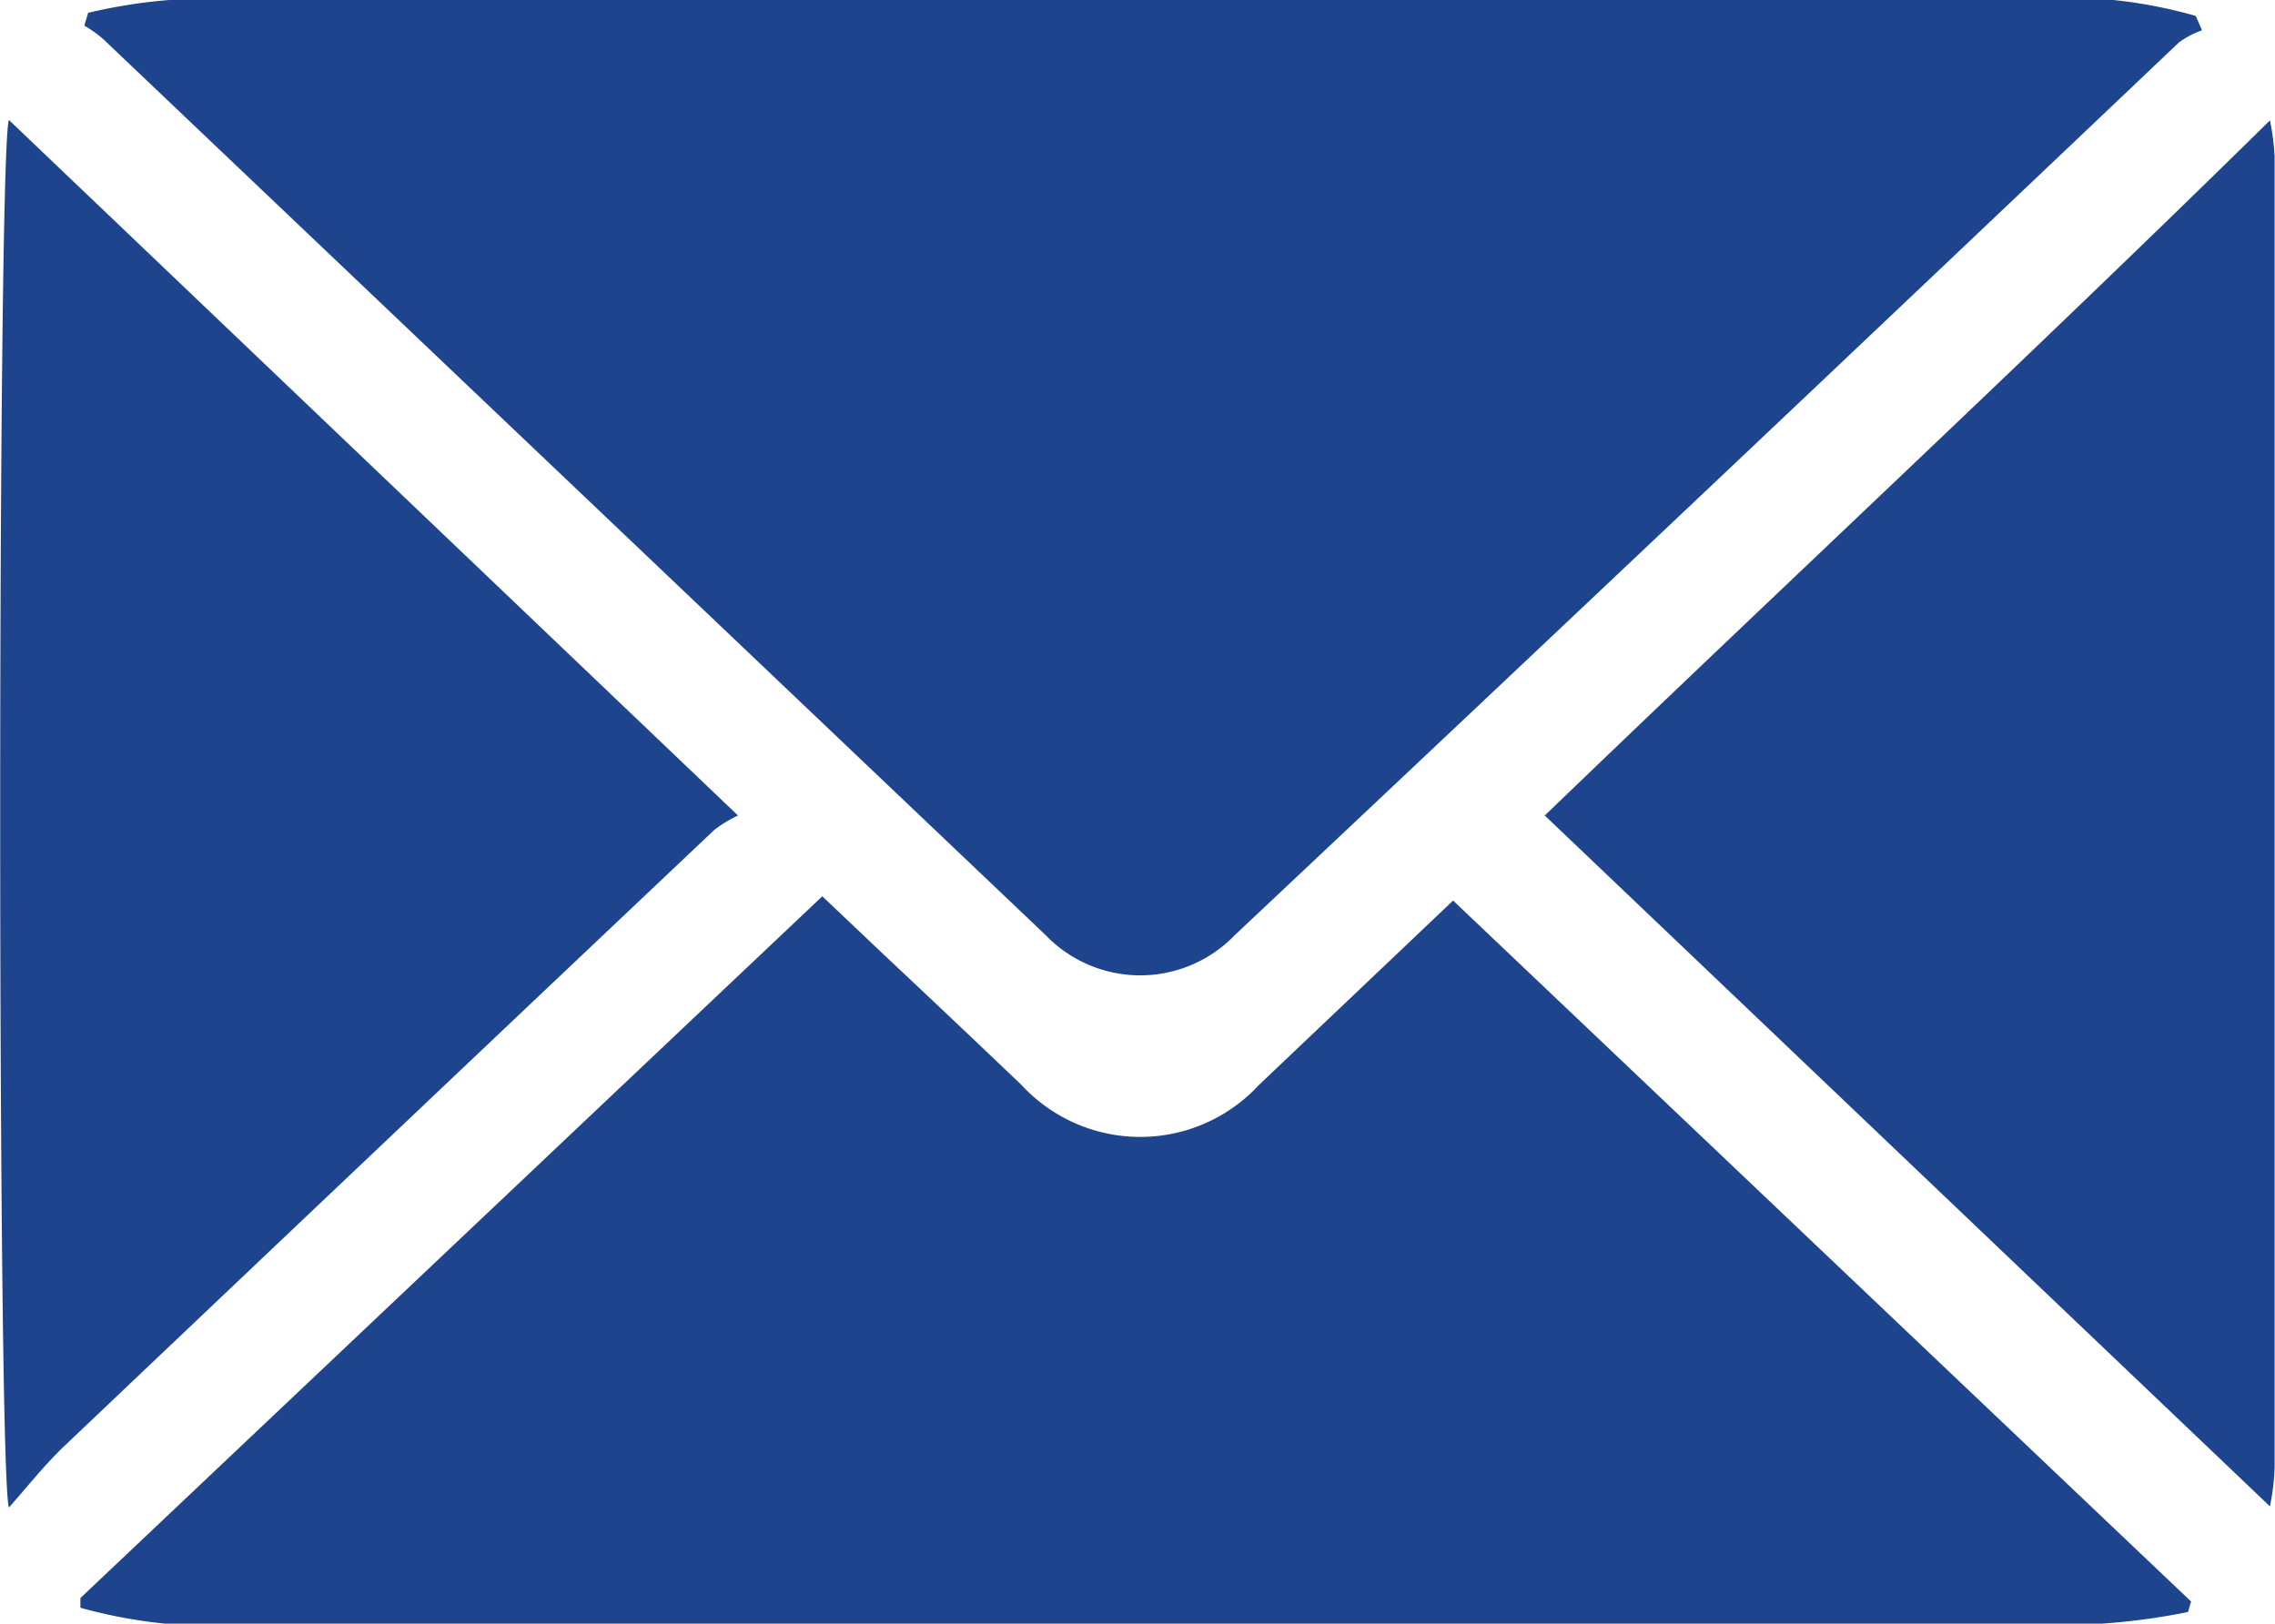
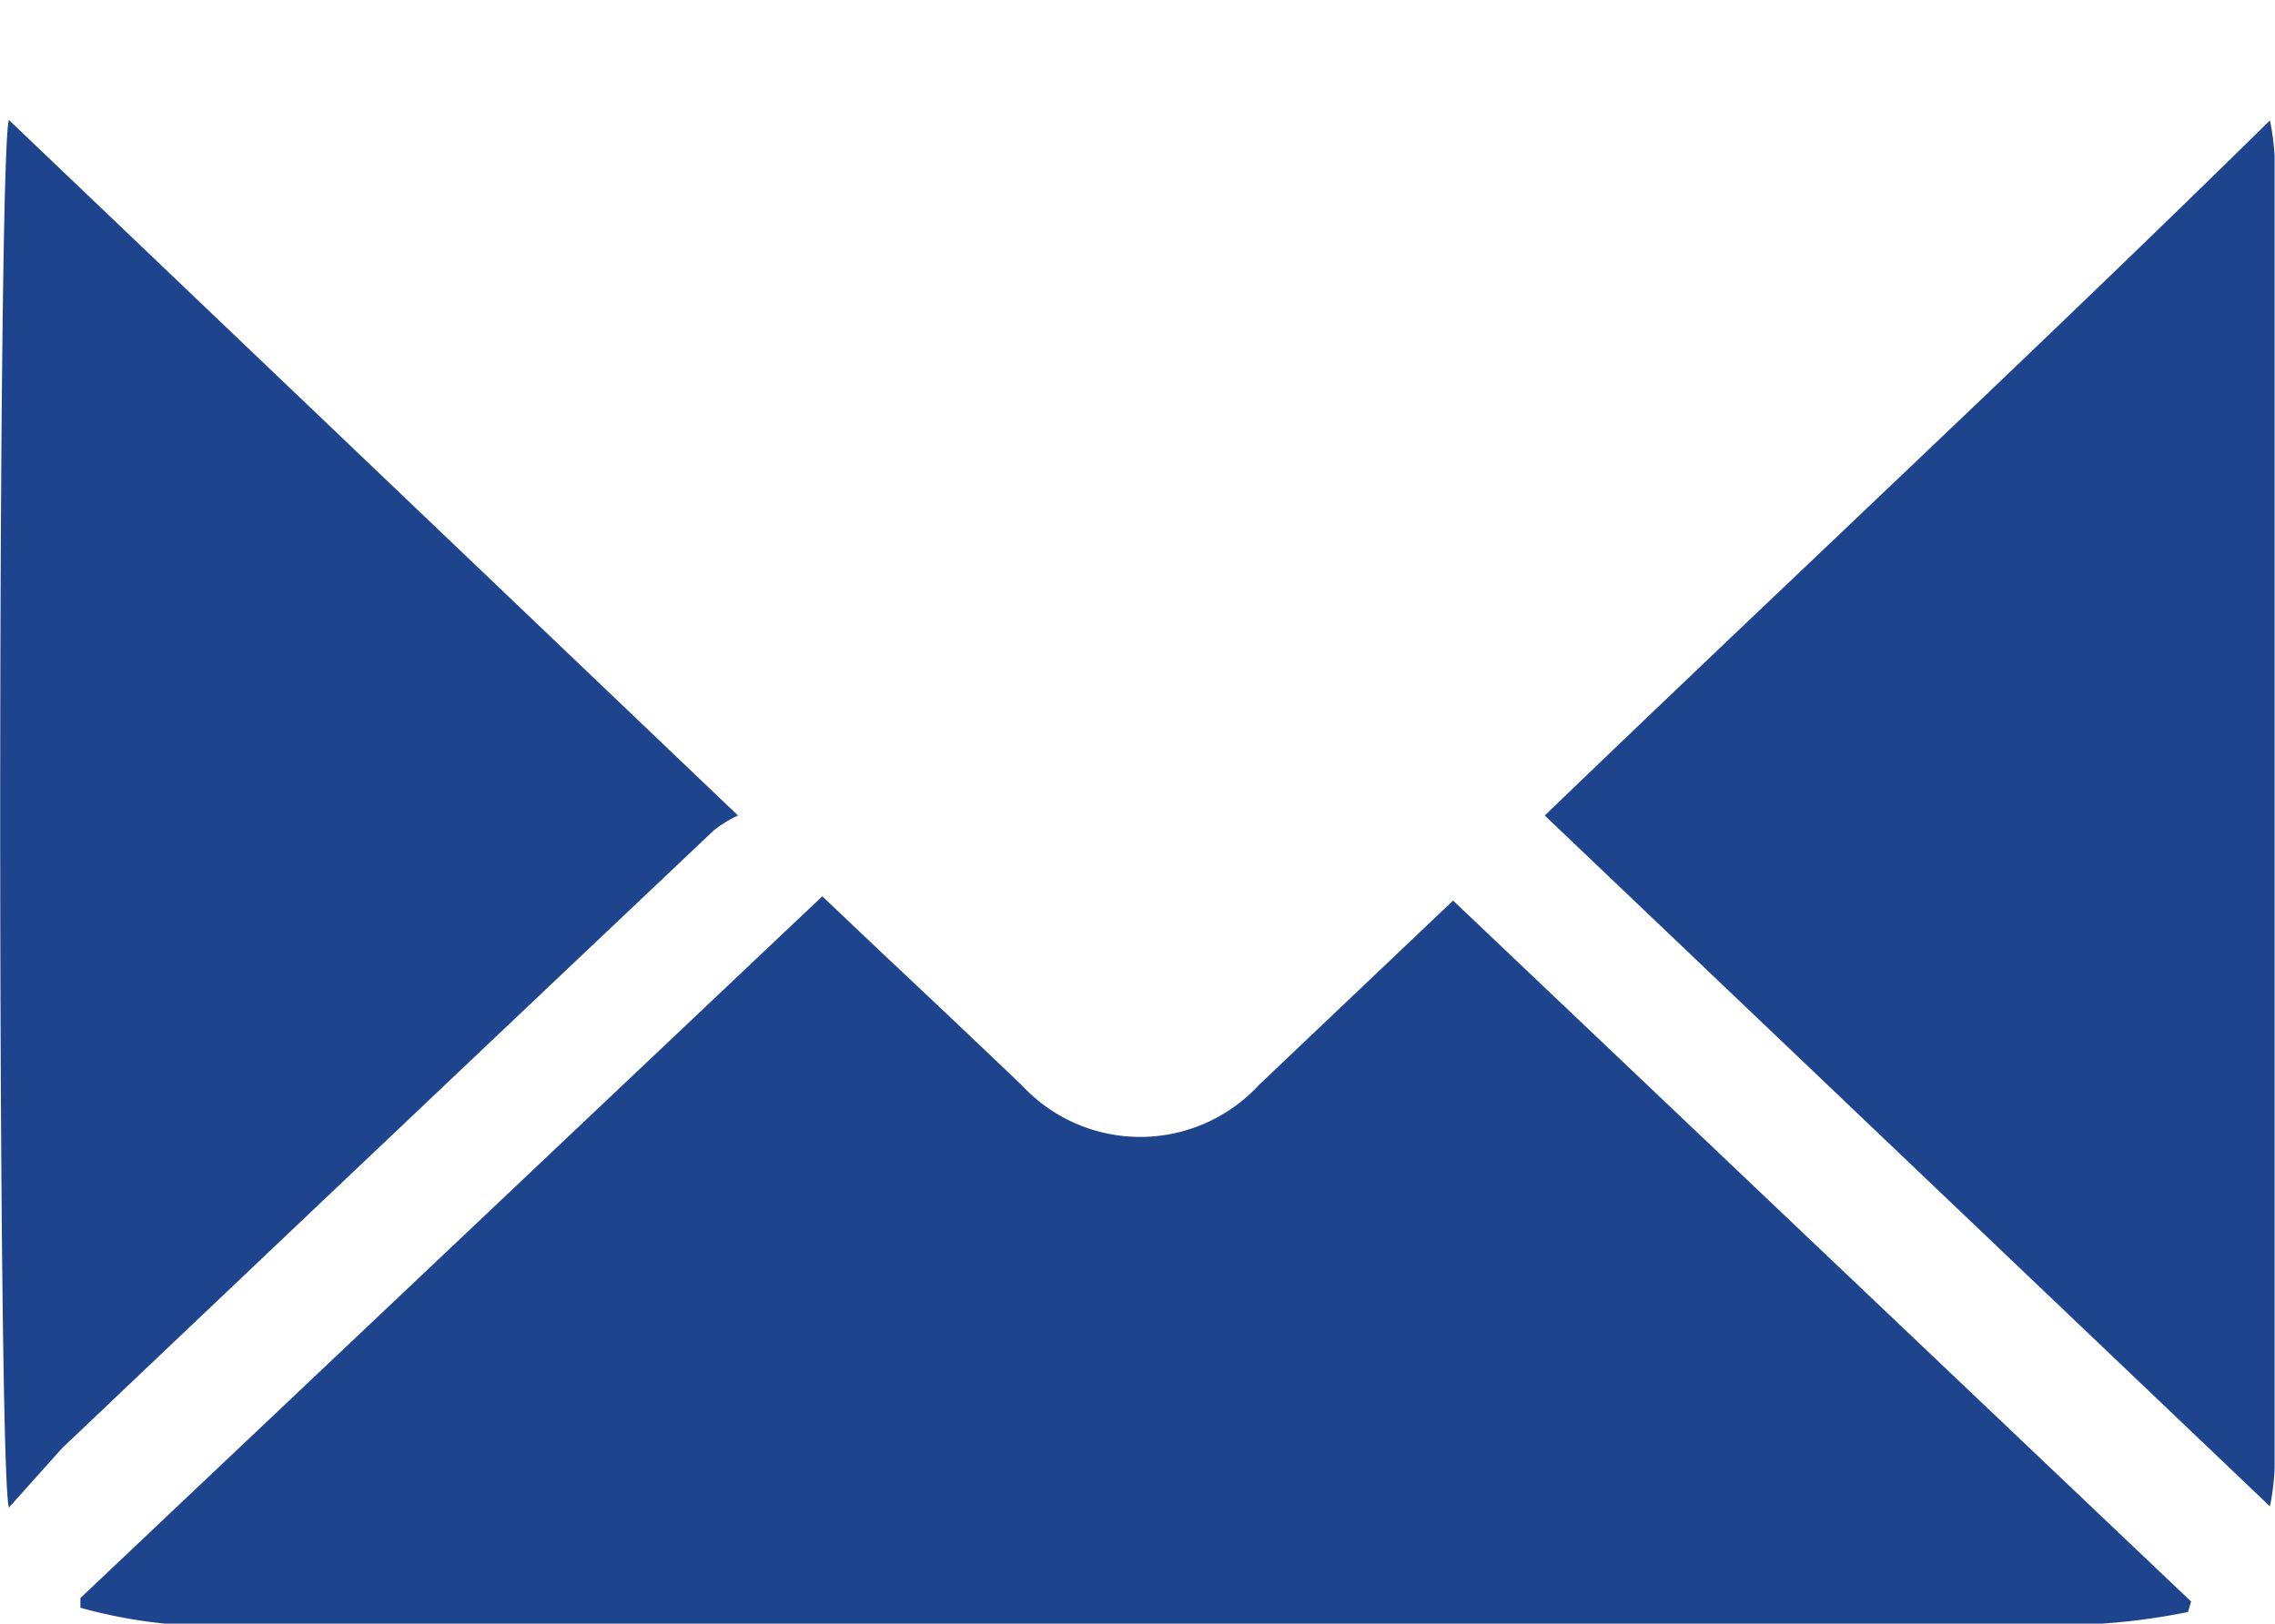
<svg xmlns="http://www.w3.org/2000/svg" id="Layer_1" data-name="Layer 1" viewBox="0 0 58.57 41.83">
  <defs>
    <style>.cls-1{fill:#1e448d;}</style>
  </defs>
  <title>Mail Icon</title>
-   <path class="cls-1" d="M2.27.33A13.7,13.7,0,0,1,4.36,0Q22.78,0,41.21,0c4.4,0,8.8,0,13.2,0a12.38,12.38,0,0,1,2.12.41l.16.37a2.37,2.37,0,0,0-.59.31Q44,12.59,31.79,24.08a3.38,3.38,0,0,1-4.87,0L2.65,1A3.14,3.14,0,0,0,2.17.66Z" />
  <path class="cls-1" d="M56.33,41.51a16.9,16.9,0,0,1-2.22.3q-18.63,0-37.25,0c-4.2,0-8.41,0-12.61,0a12.86,12.86,0,0,1-2.18-.41v-.25L21.17,23.08l1.57,1.49q1.79,1.68,3.56,3.37a4.16,4.16,0,0,0,6.11,0l5-4.75,19,18.05Z" />
-   <path class="cls-1" d="M.23,38.82c-.3-.82-.3-35,0-35.73L19,21a3.1,3.1,0,0,0-.62.38Q10,29.31,1.6,37.29C1.11,37.77.68,38.31.23,38.82Z" />
+   <path class="cls-1" d="M.23,38.82c-.3-.82-.3-35,0-35.73L19,21a3.1,3.1,0,0,0-.62.38Q10,29.31,1.6,37.29Z" />
  <path class="cls-1" d="M39.77,21C46,15,52.3,9.14,58.44,3.1a6.29,6.29,0,0,1,.12.92q0,16.88,0,33.77a6,6,0,0,1-.12,1Z" />
</svg>